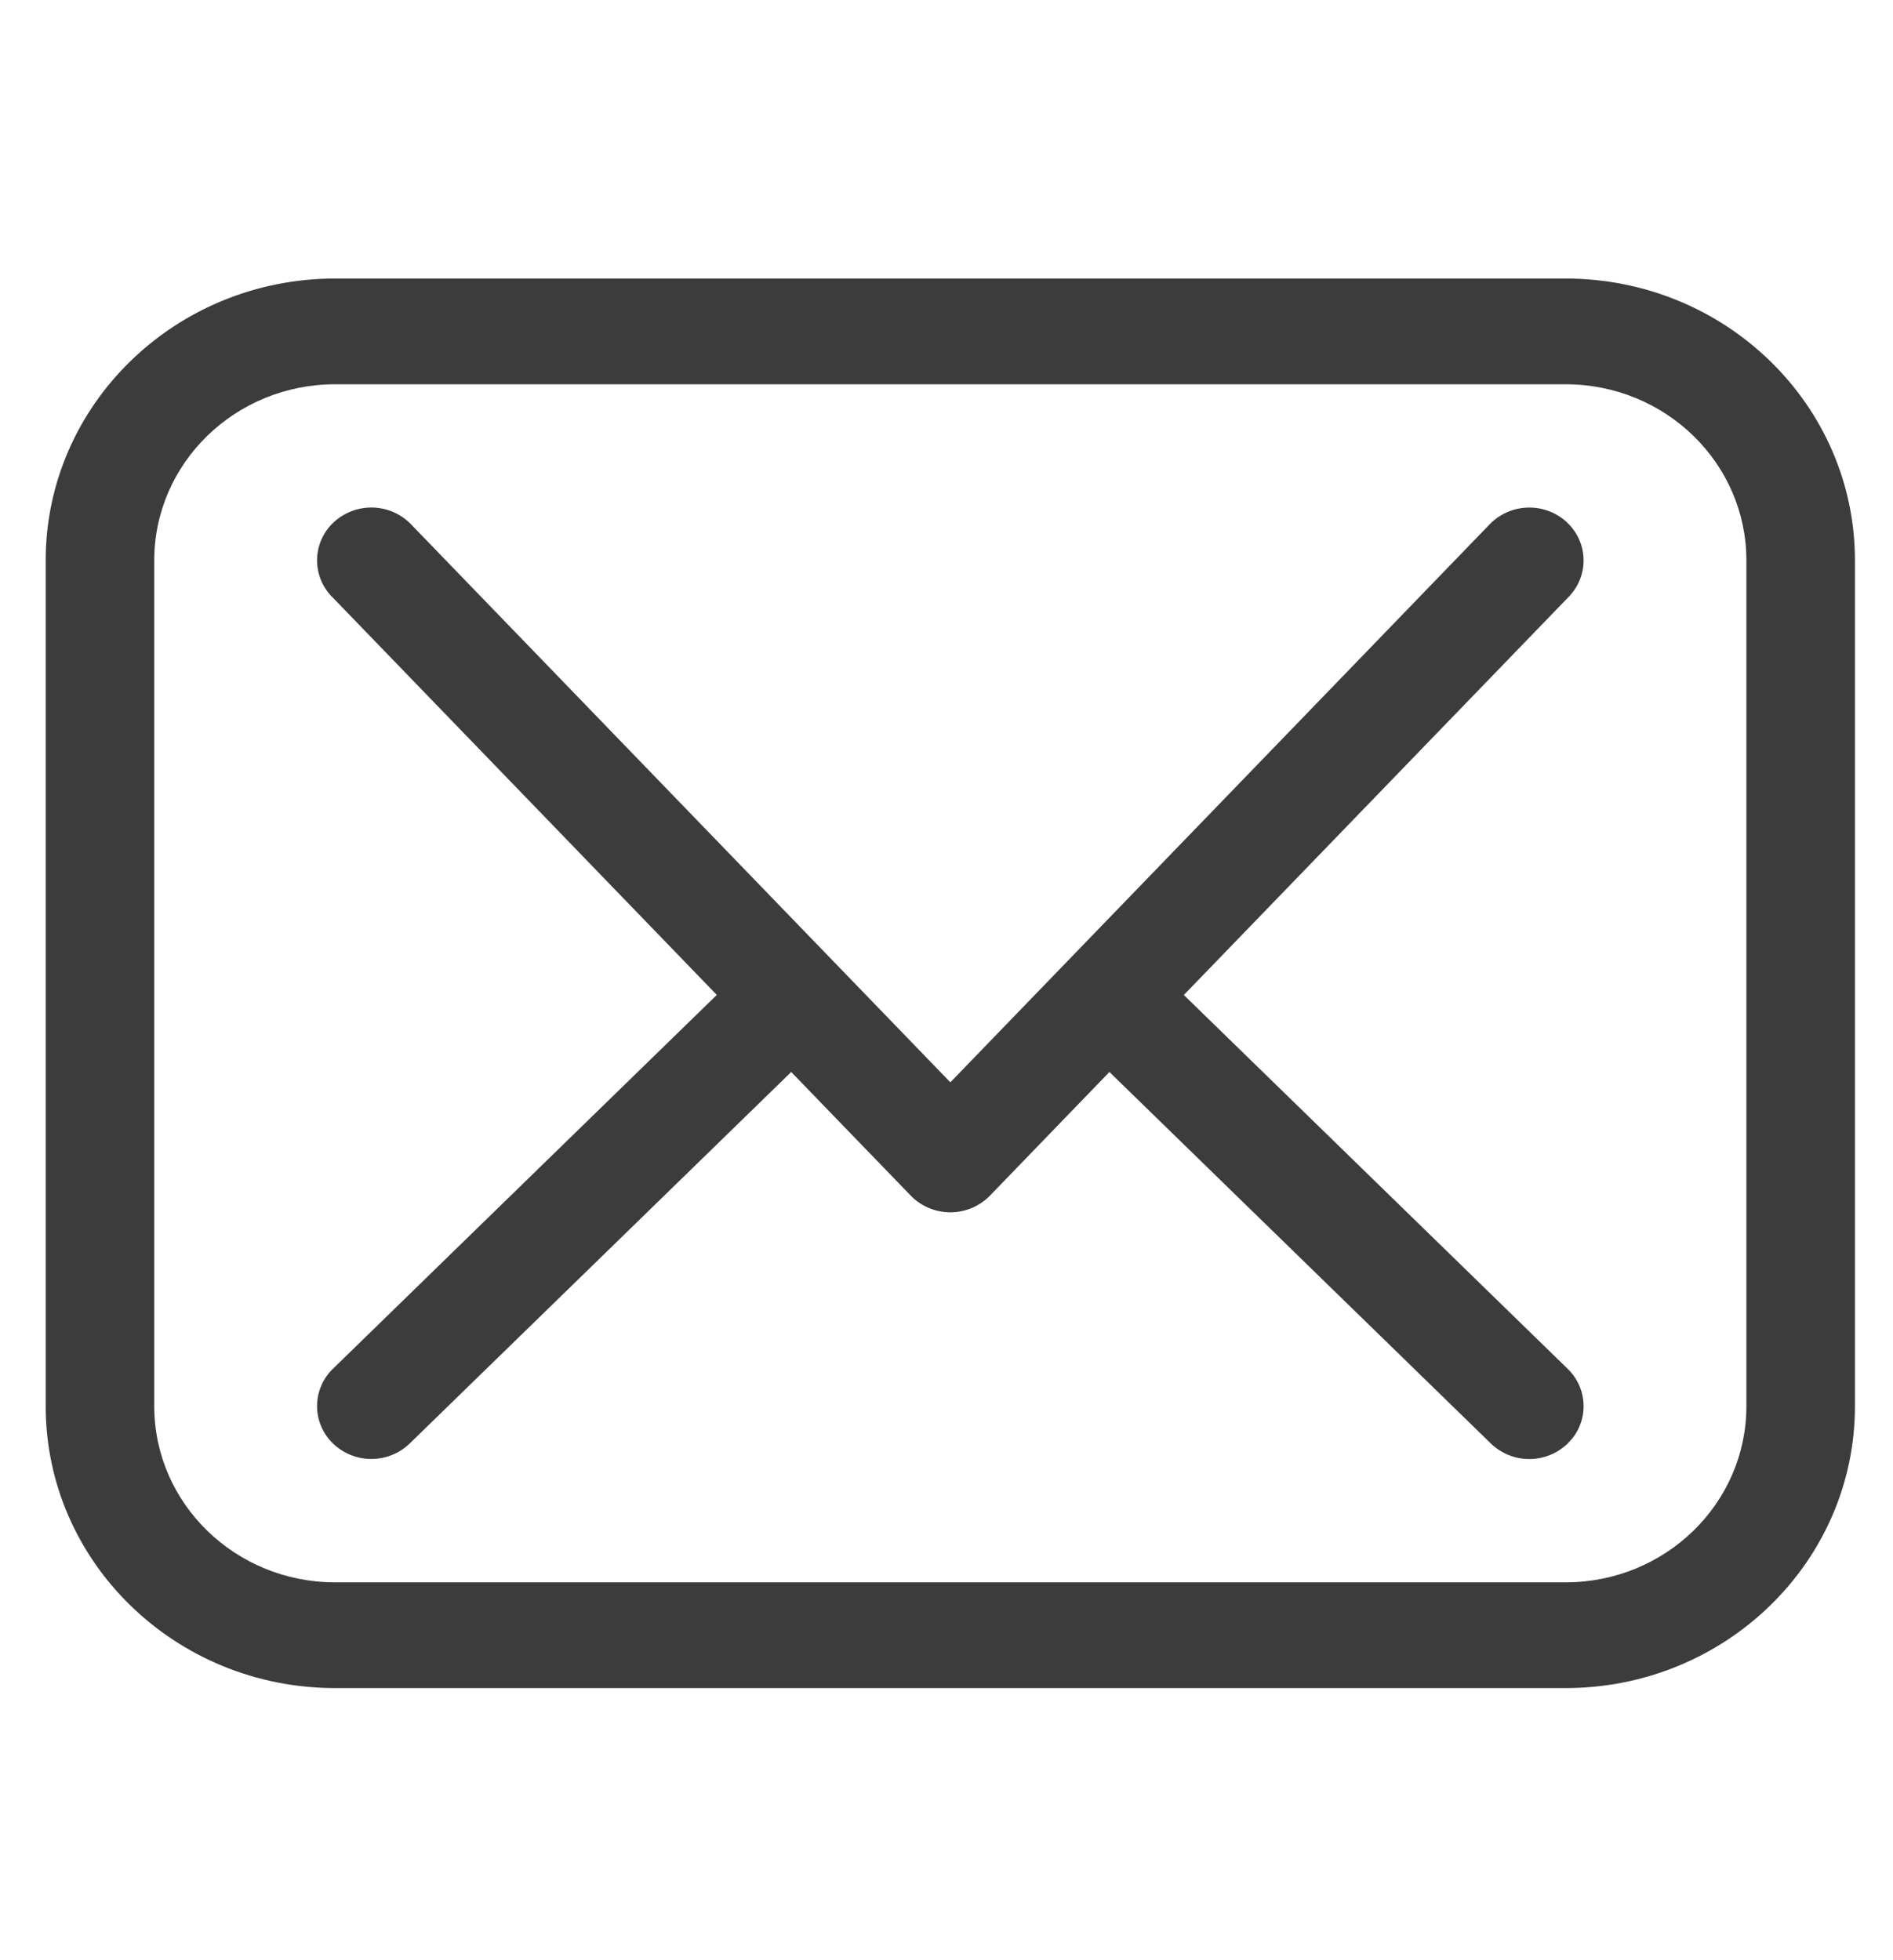
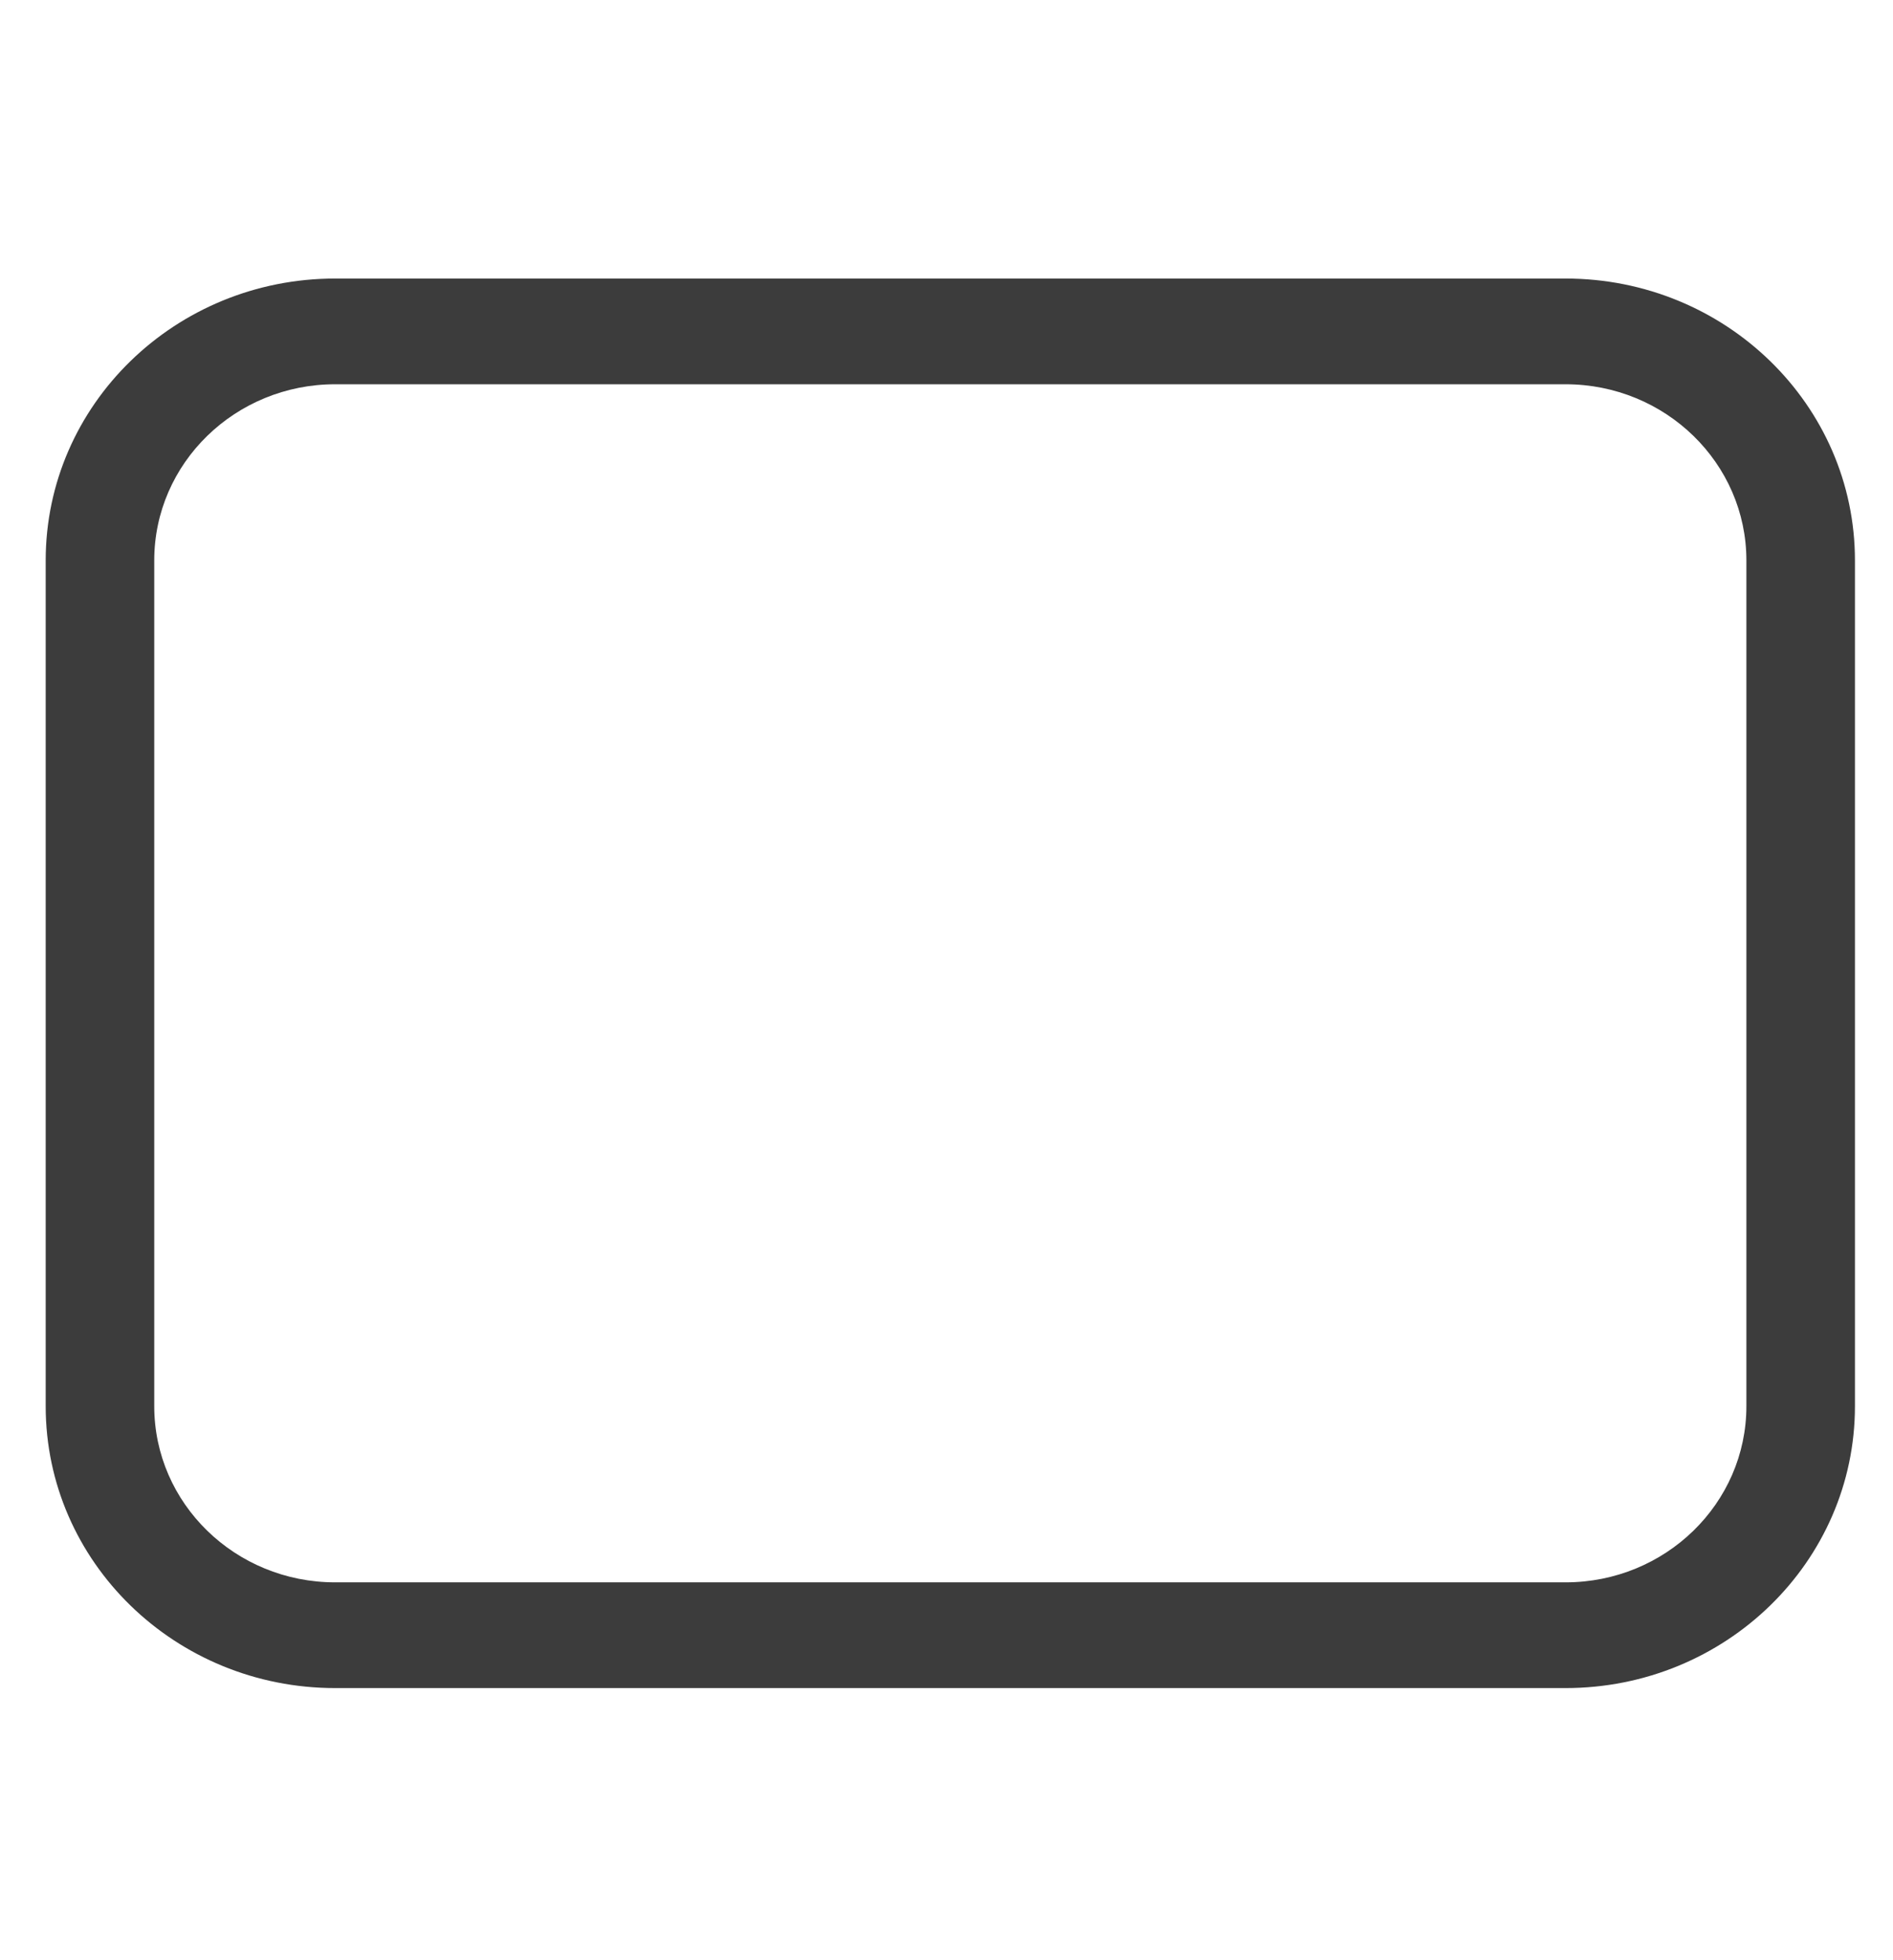
<svg viewBox="0 0 29 29" style="width: 28px; color: rgb(60, 60, 60);" fill="rgb(0, 0, 0)">
  <path fill="currentColor" d="M5.135 5.37c-1.531 0-2.772 1.209-2.772 2.7v12.958c0 1.491 1.241 2.7 2.772 2.7h18.848c1.53 0 2.771-1.209 2.771-2.7V8.07c0-1.491-1.24-2.7-2.771-2.7H5.135zm0-1.62h18.848c2.449 0 4.434 1.934 4.434 4.32v12.958c0 2.386-1.985 4.32-4.434 4.32H5.135c-2.45 0-4.435-1.934-4.435-4.32V8.07c0-2.386 1.986-4.32 4.435-4.32z" />
-   <path fill="currentColor" d="M23.998 7.48c.335.306.35.819.036 1.145l-5.898 6.103 5.88 5.728c.298.29.323.745.075 1.062l-.075.083a.847.847 0 01-1.176 0l-5.844-5.693-1.832 1.896a.847.847 0 01-1.21 0l-1.833-1.896L6.277 21.6a.847.847 0 01-1.176 0 .795.795 0 010-1.145l5.88-5.728-5.897-6.103a.795.795 0 01.035-1.145.847.847 0 011.176.035l8.264 8.552 8.264-8.552a.847.847 0 011.175-.035z" />
</svg>